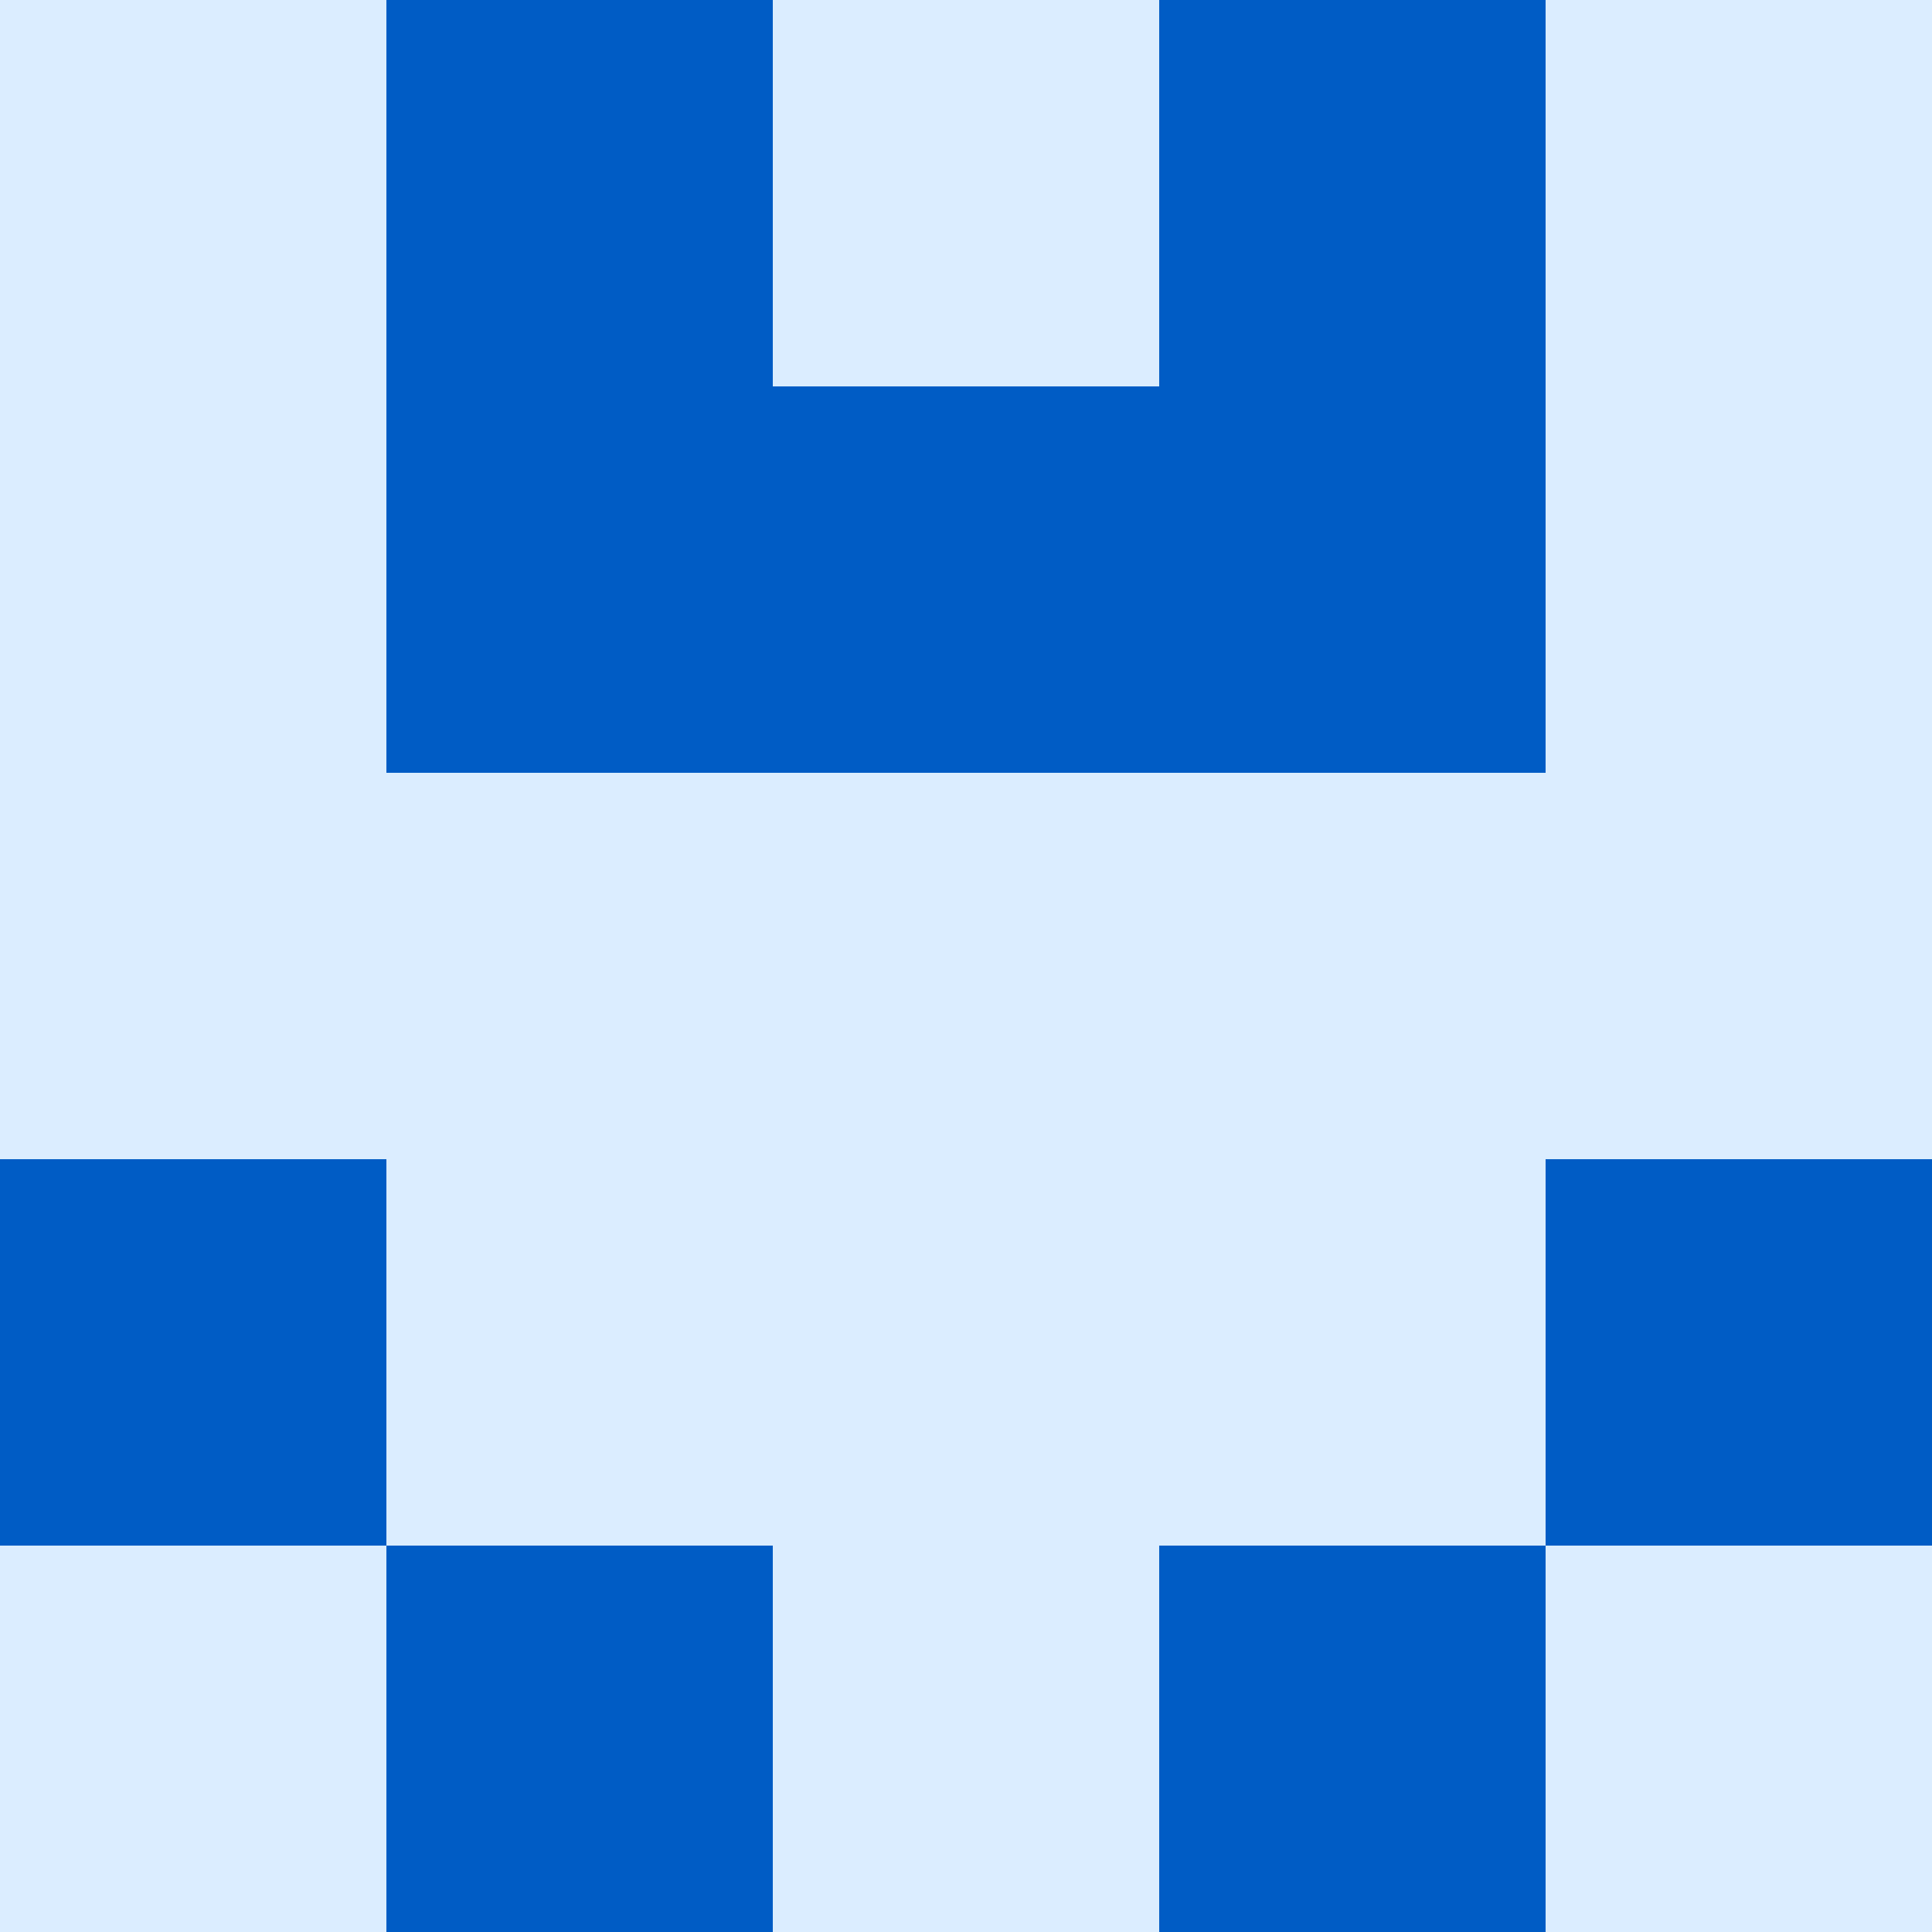
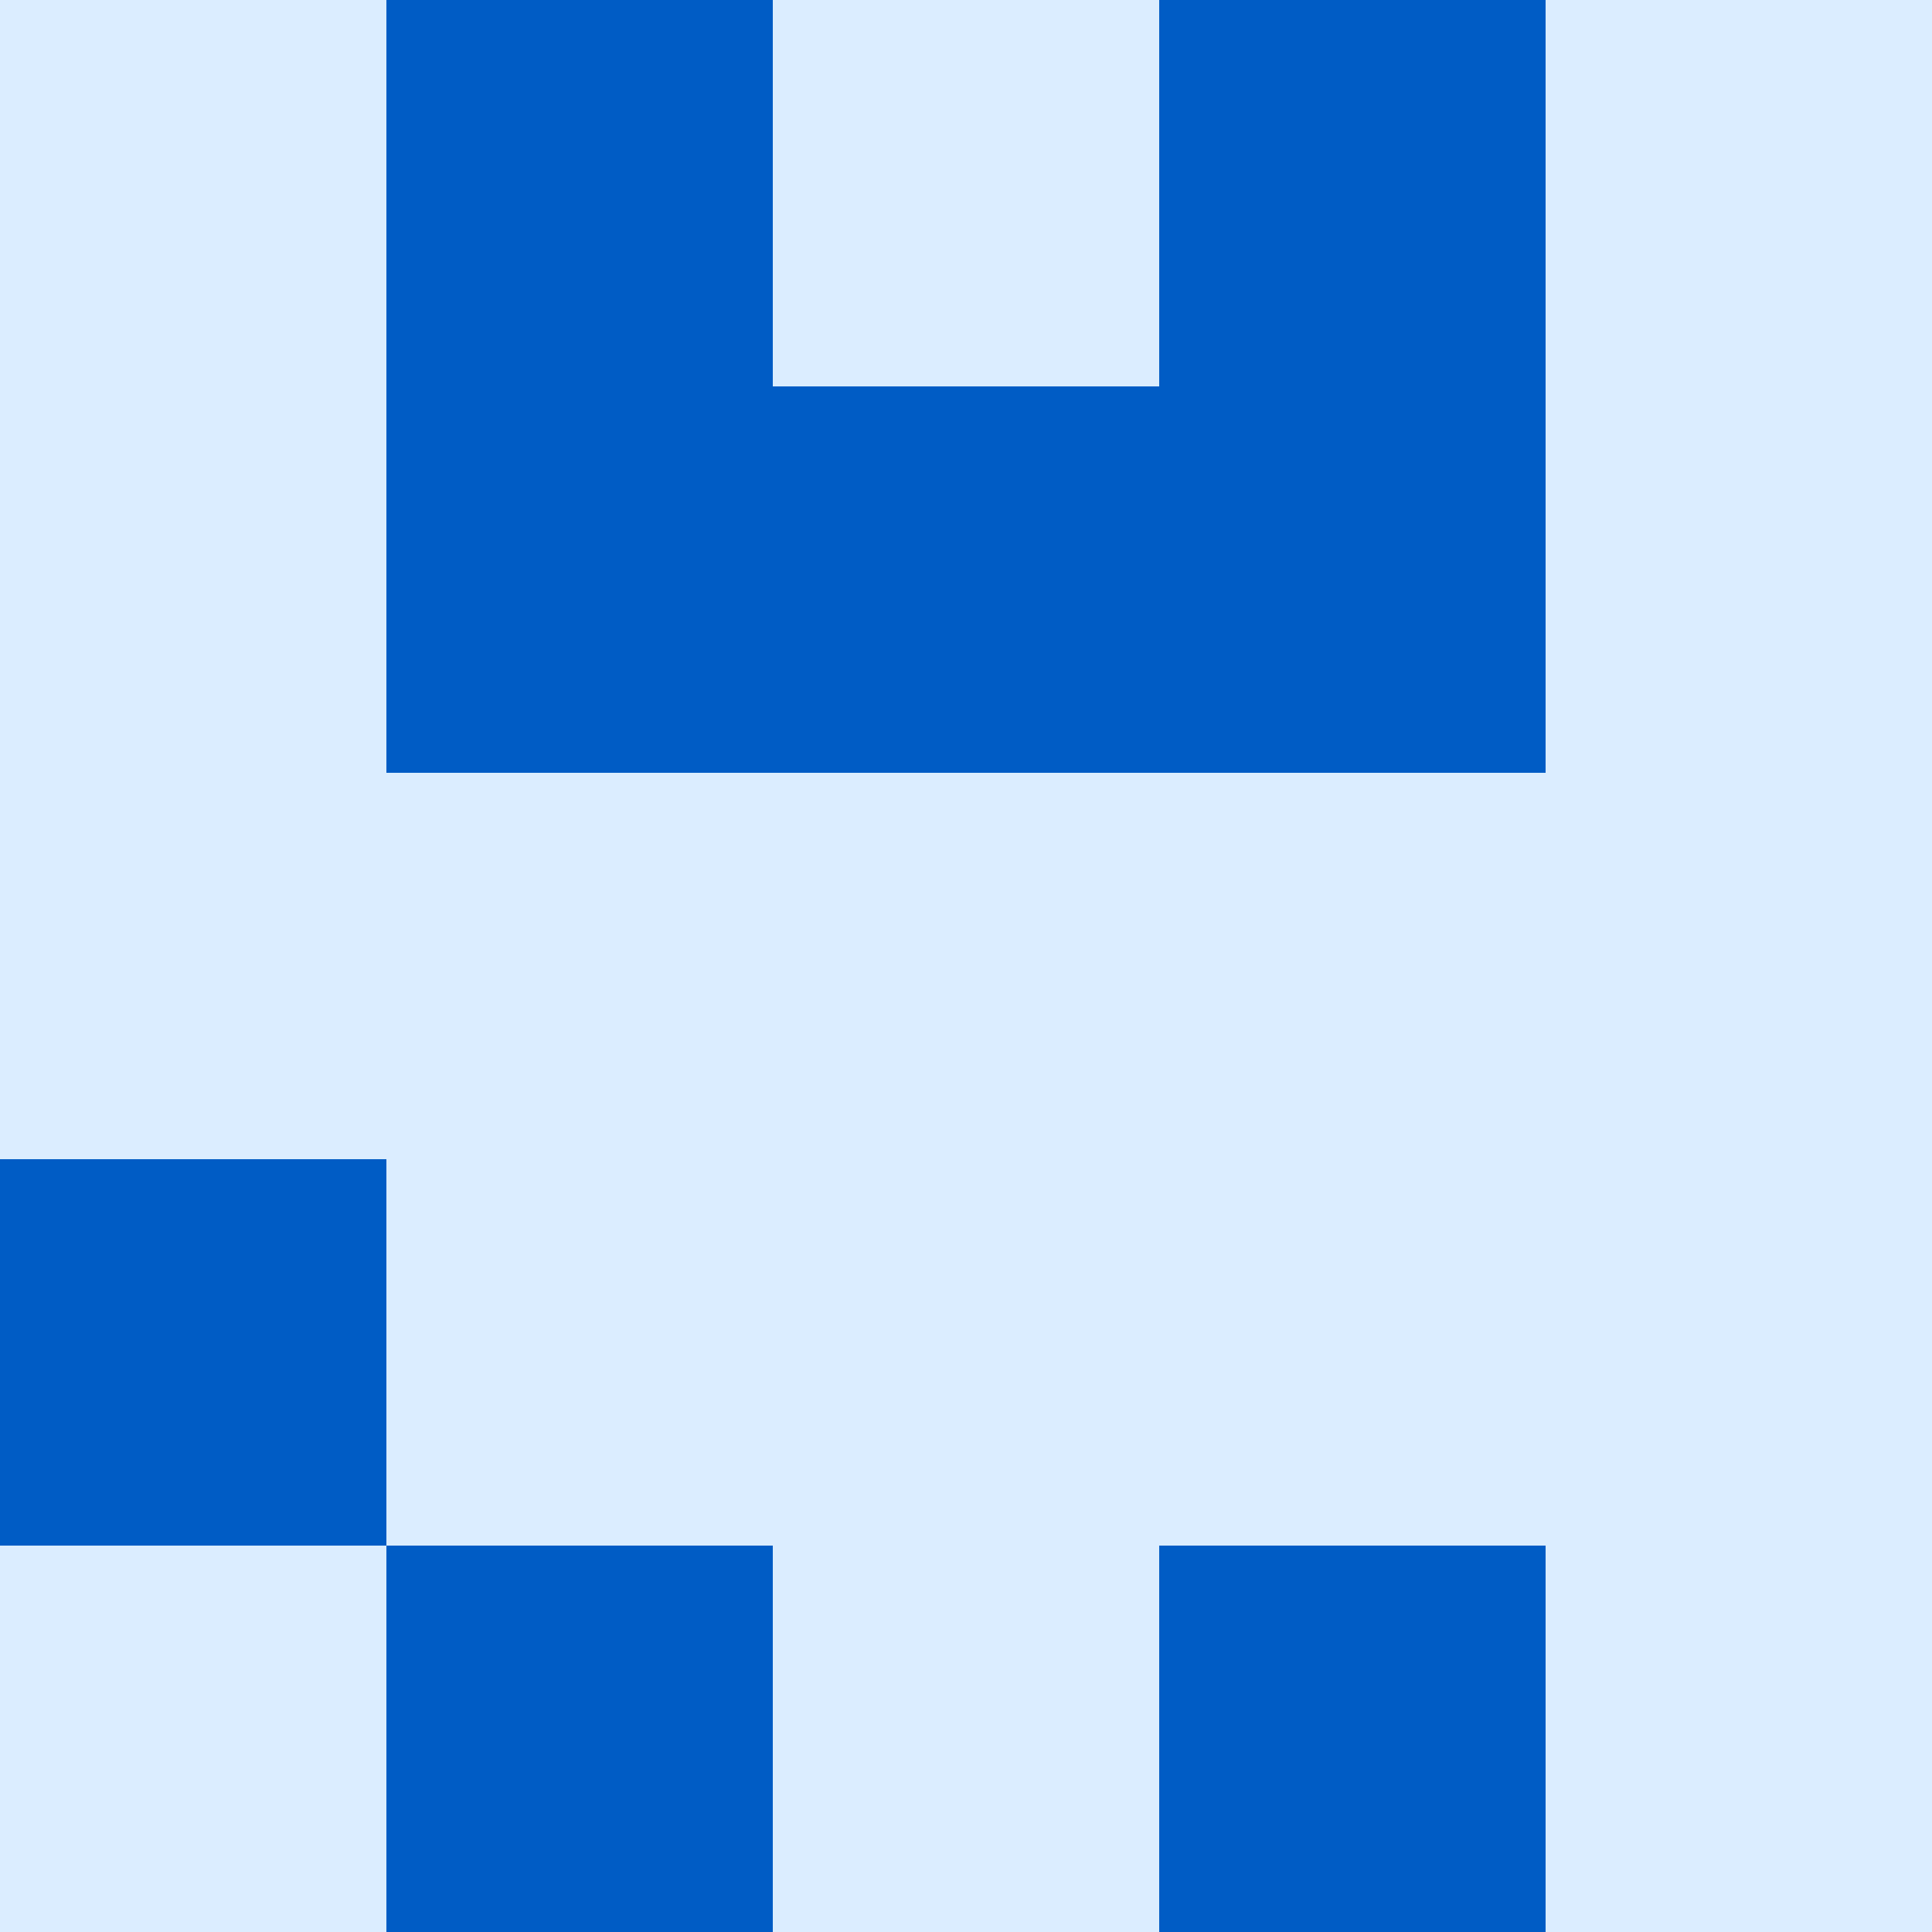
<svg xmlns="http://www.w3.org/2000/svg" viewBox="0 0 350 350">
  <rect x="0" y="0" width="350" height="350" style="fill: #dbedff" />
  <rect x="140" y="70" width="70" height="70" style="fill: #005cc5" />
  <rect x="70" y="0" width="70" height="70" style="fill: #005cc5" />
  <rect x="210" y="0" width="70" height="70" style="fill: #005cc5" />
  <rect x="70" y="70" width="70" height="70" style="fill: #005cc5" />
  <rect x="210" y="70" width="70" height="70" style="fill: #005cc5" />
  <rect x="70" y="280" width="70" height="70" style="fill: #005cc5" />
  <rect x="210" y="280" width="70" height="70" style="fill: #005cc5" />
  <rect x="0" y="210" width="70" height="70" style="fill: #005cc5" />
-   <rect x="280" y="210" width="70" height="70" style="fill: #005cc5" />
</svg>